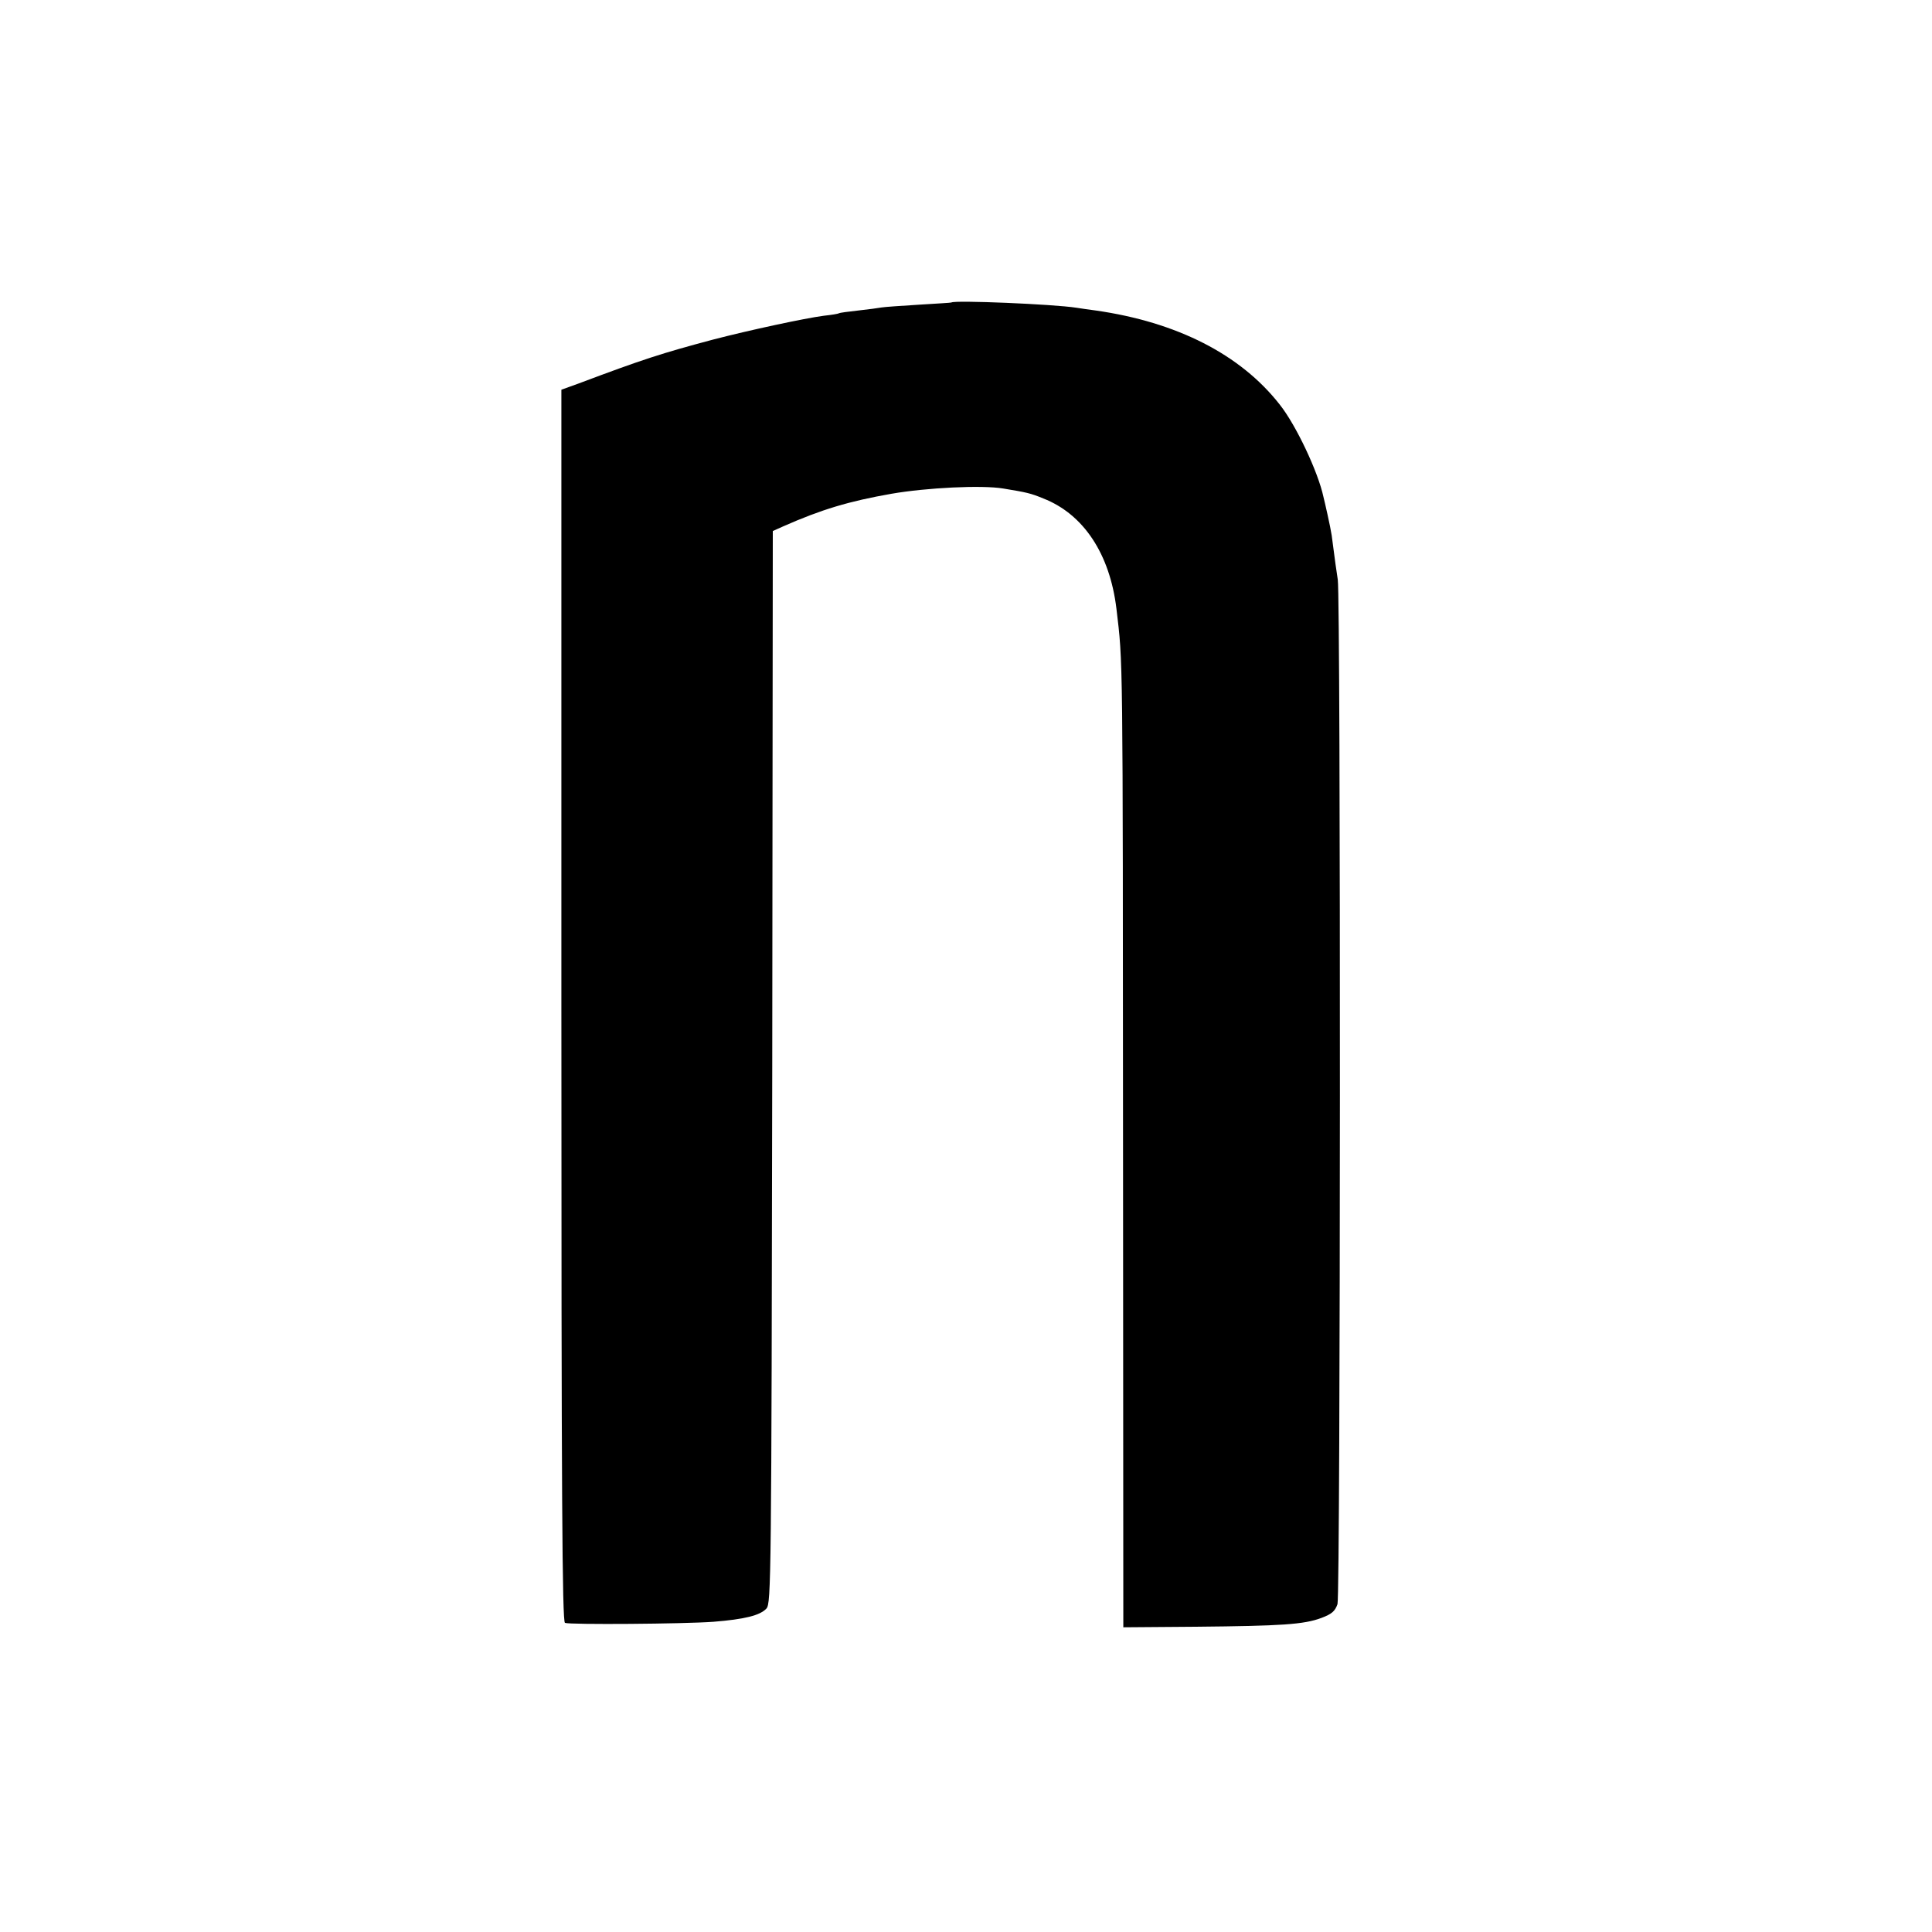
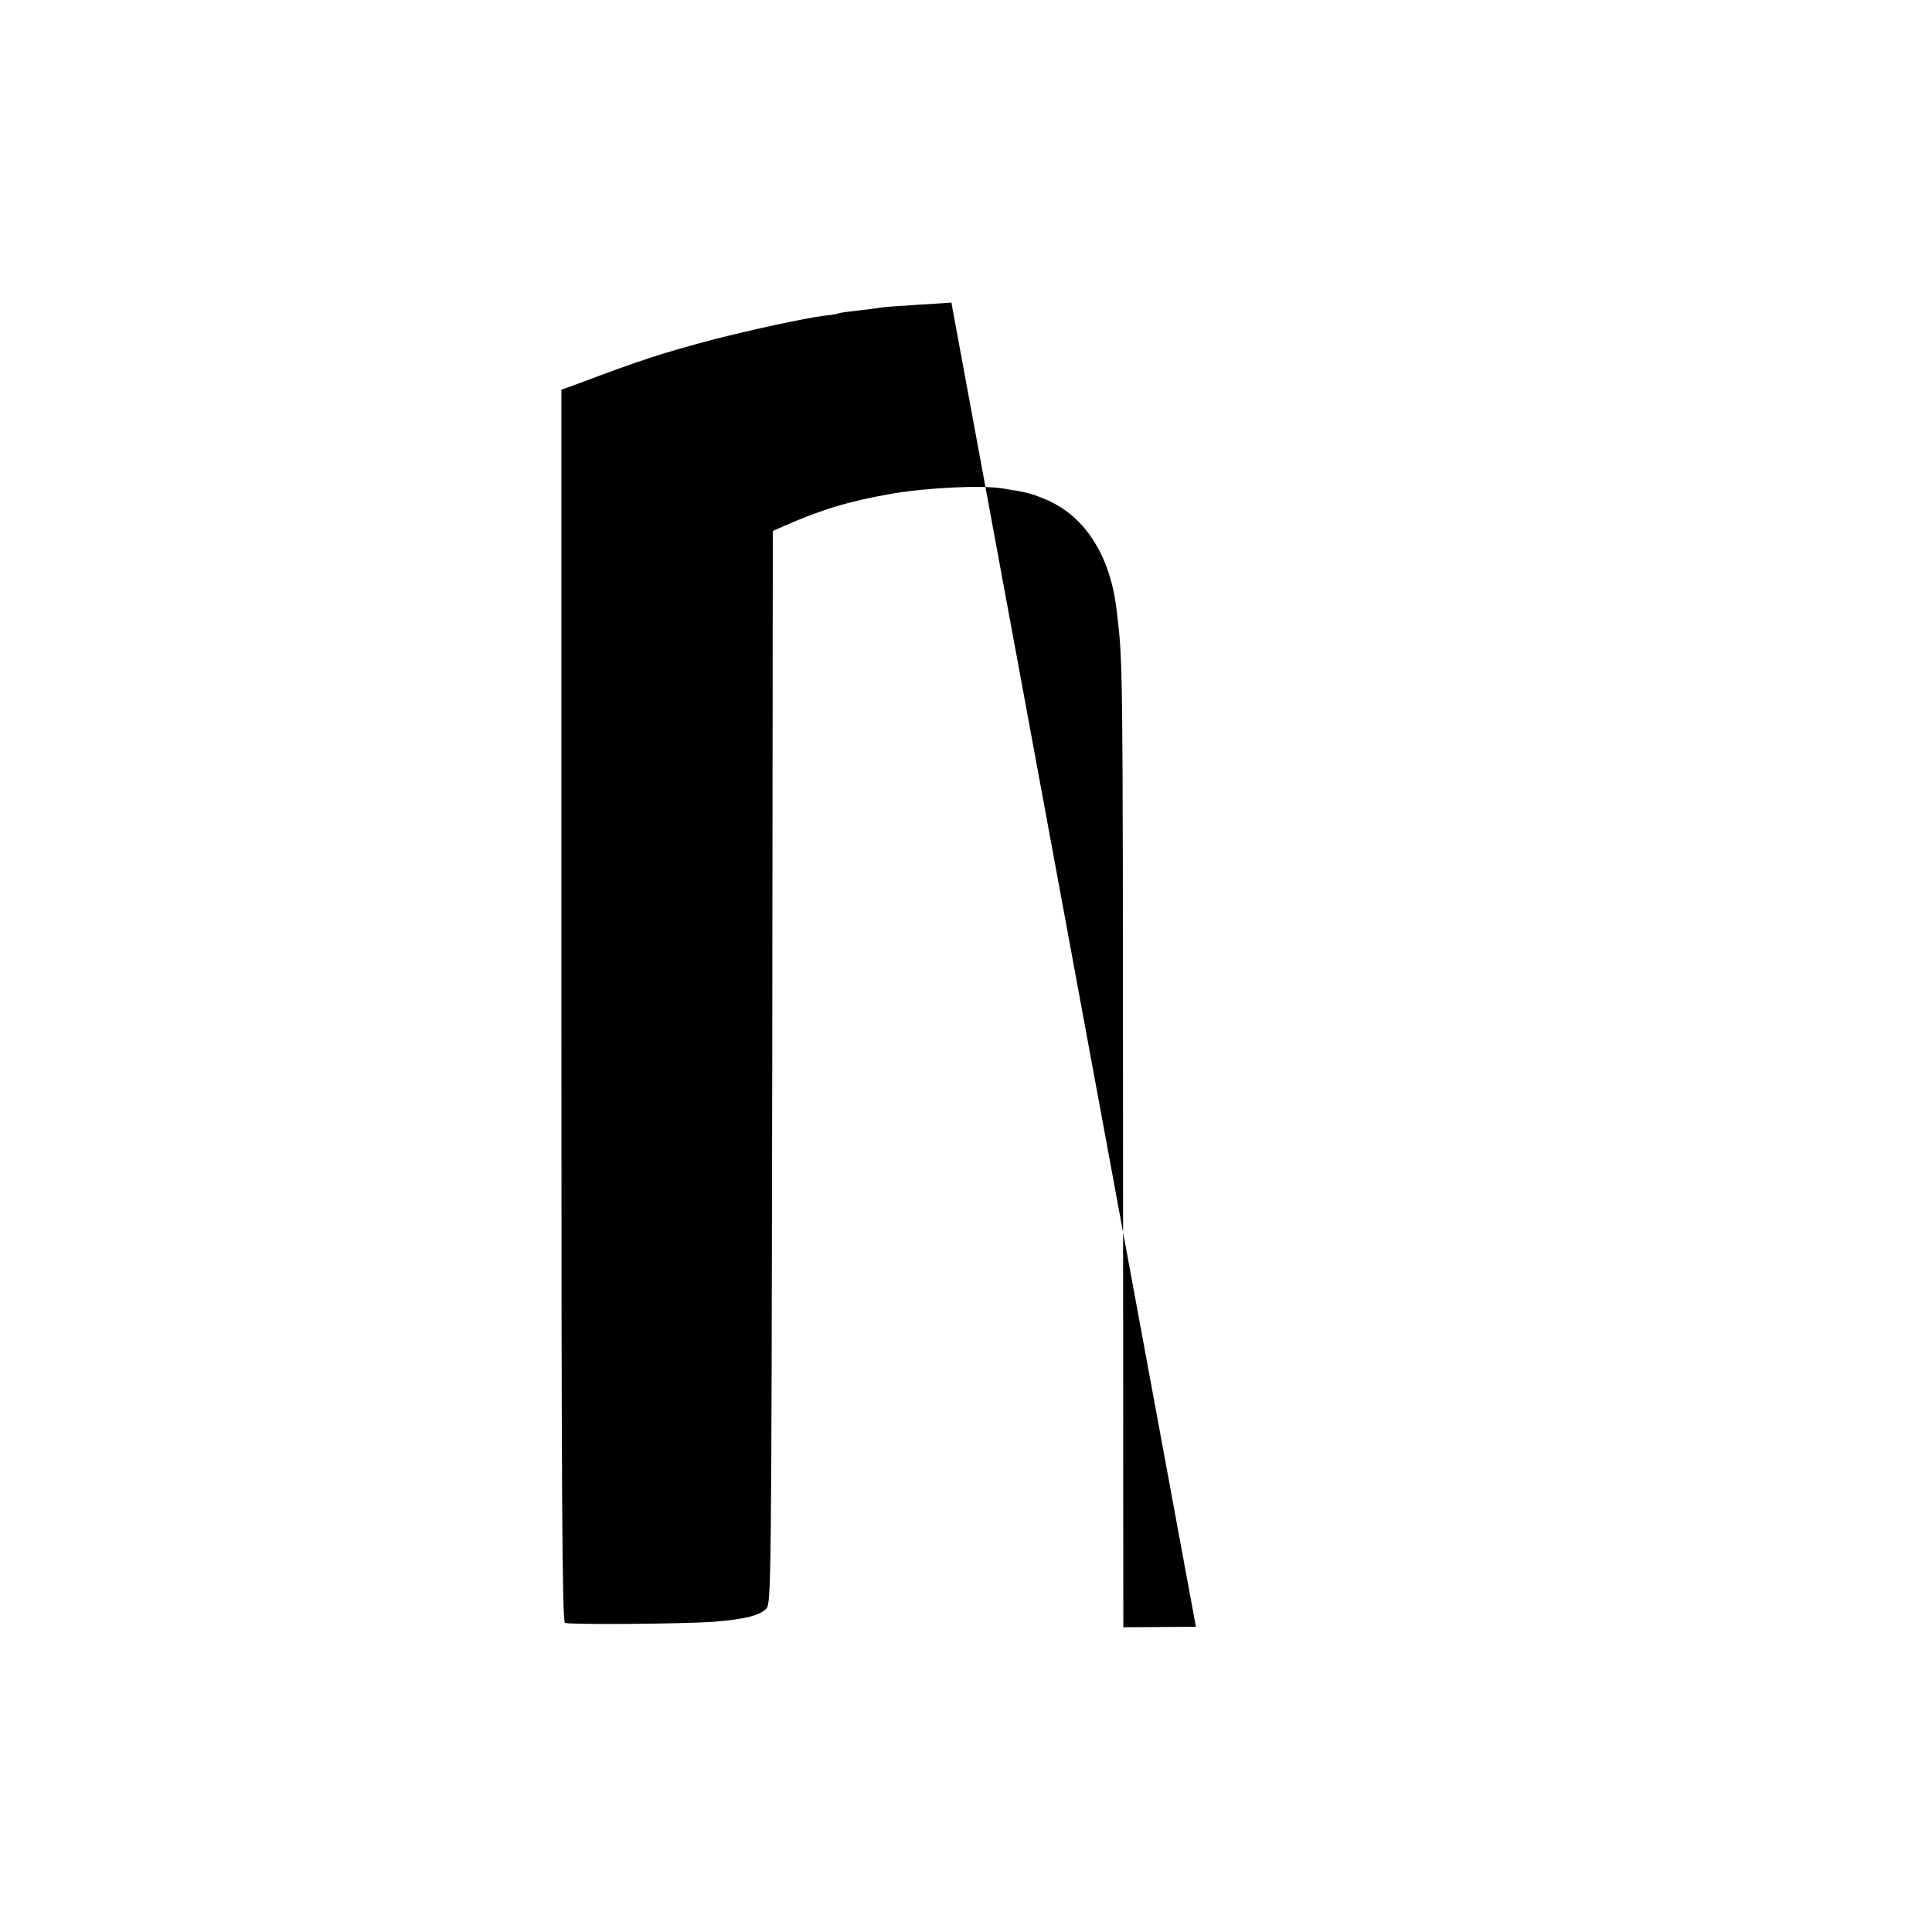
<svg xmlns="http://www.w3.org/2000/svg" version="1.0" width="700pt" height="700pt" viewBox="0 0 700 700" preserveAspectRatio="xMidYMid meet">
  <g transform="translate(0,700) scale(0.1,-0.1)" fill="#000000" stroke="none">
-     <path d="M3447 5904 c-1 -1 -54 -4 -118 -8 -63 -4 -124 -8 -135 -10 -10 -2 -48 -7 -84 -11 -36 -4 -67 -8 -70 -10 -3 -2 -27 -6 -55 -9 -69 -9 -269 -52 -400 -86 -188 -50 -256 -72 -490 -160 l-61 -22 0 -2232 c0 -1780 3 -2232 13 -2236 17 -7 430 -4 538 4 113 9 169 23 192 48 17 19 18 103 21 1962 l2 1942 38 17 c138 61 238 91 392 118 127 22 327 32 405 19 85 -14 99 -17 145 -36 146 -57 241 -201 265 -399 24 -203 23 -132 24 -2016 l1 -1675 263 2 c310 3 391 8 455 32 37 14 49 24 58 50 11 34 12 3645 1 3712 -5 31 -10 68 -22 160 -2 14 -9 48 -15 75 -6 28 -13 57 -15 65 -19 89 -99 260 -159 335 -142 181 -372 298 -666 340 -25 3 -56 8 -70 10 -84 13 -442 28 -453 19z" />
+     <path d="M3447 5904 c-1 -1 -54 -4 -118 -8 -63 -4 -124 -8 -135 -10 -10 -2 -48 -7 -84 -11 -36 -4 -67 -8 -70 -10 -3 -2 -27 -6 -55 -9 -69 -9 -269 -52 -400 -86 -188 -50 -256 -72 -490 -160 l-61 -22 0 -2232 c0 -1780 3 -2232 13 -2236 17 -7 430 -4 538 4 113 9 169 23 192 48 17 19 18 103 21 1962 l2 1942 38 17 c138 61 238 91 392 118 127 22 327 32 405 19 85 -14 99 -17 145 -36 146 -57 241 -201 265 -399 24 -203 23 -132 24 -2016 l1 -1675 263 2 z" />
  </g>
</svg>